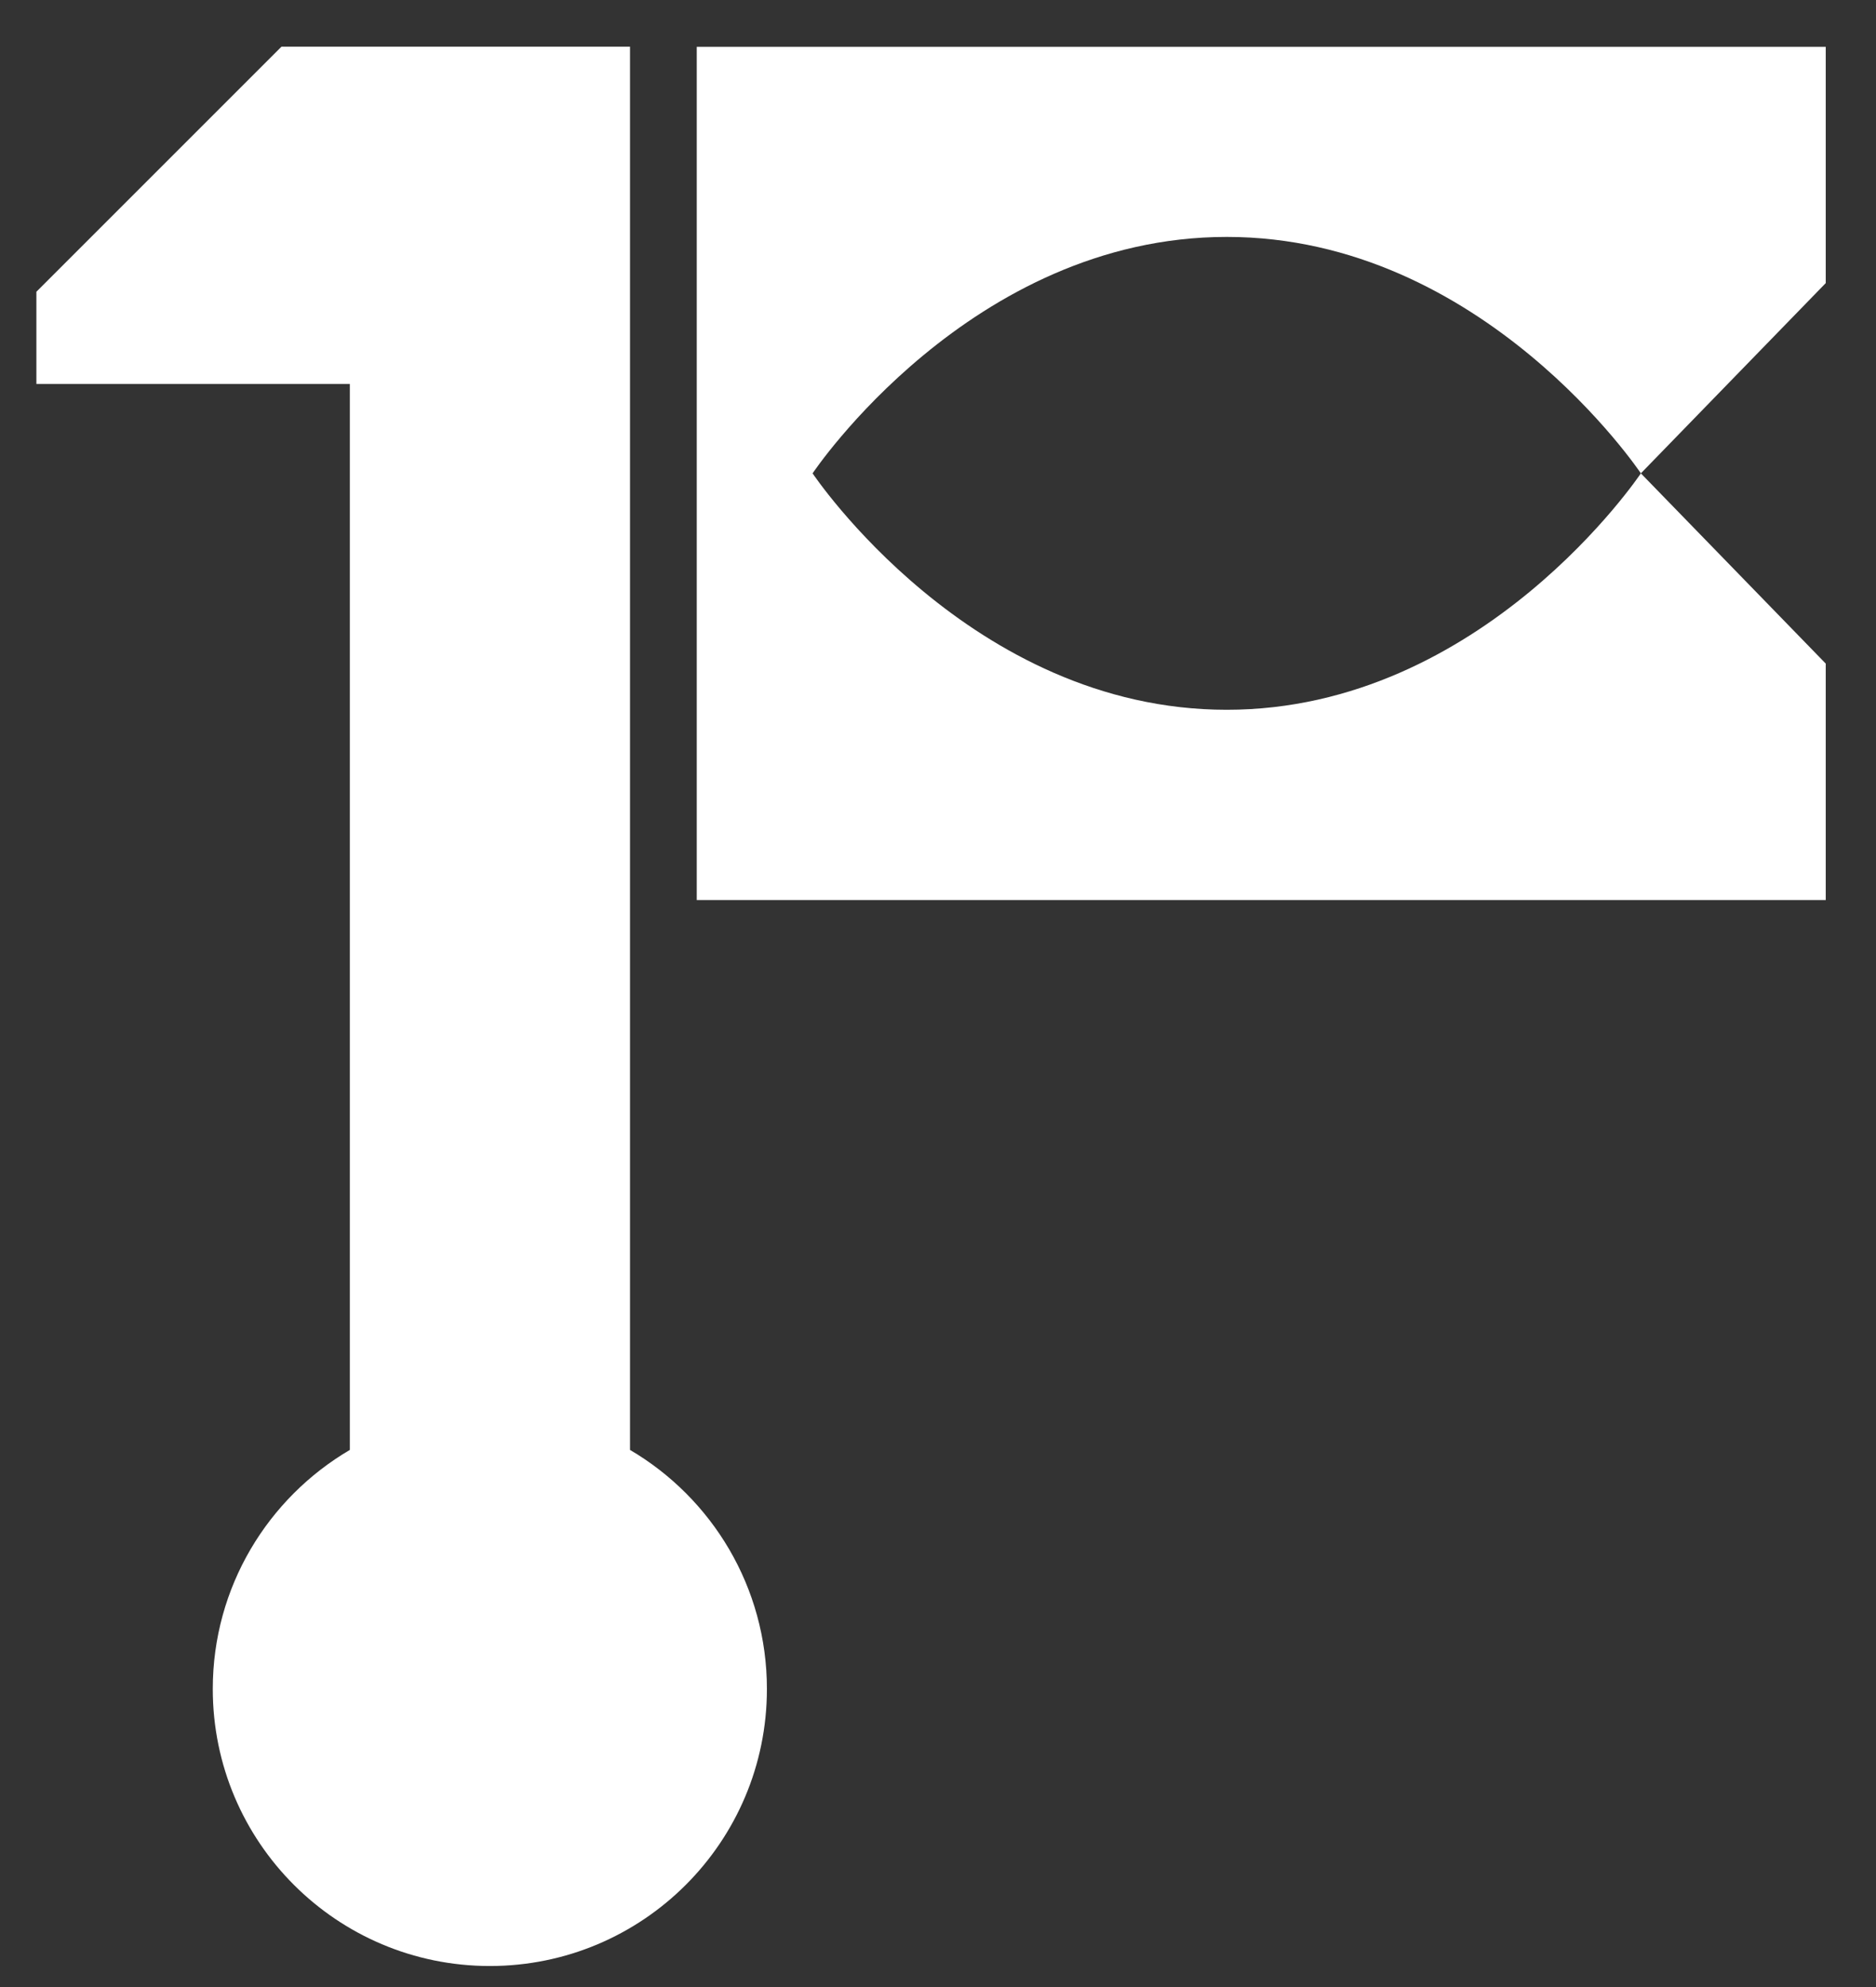
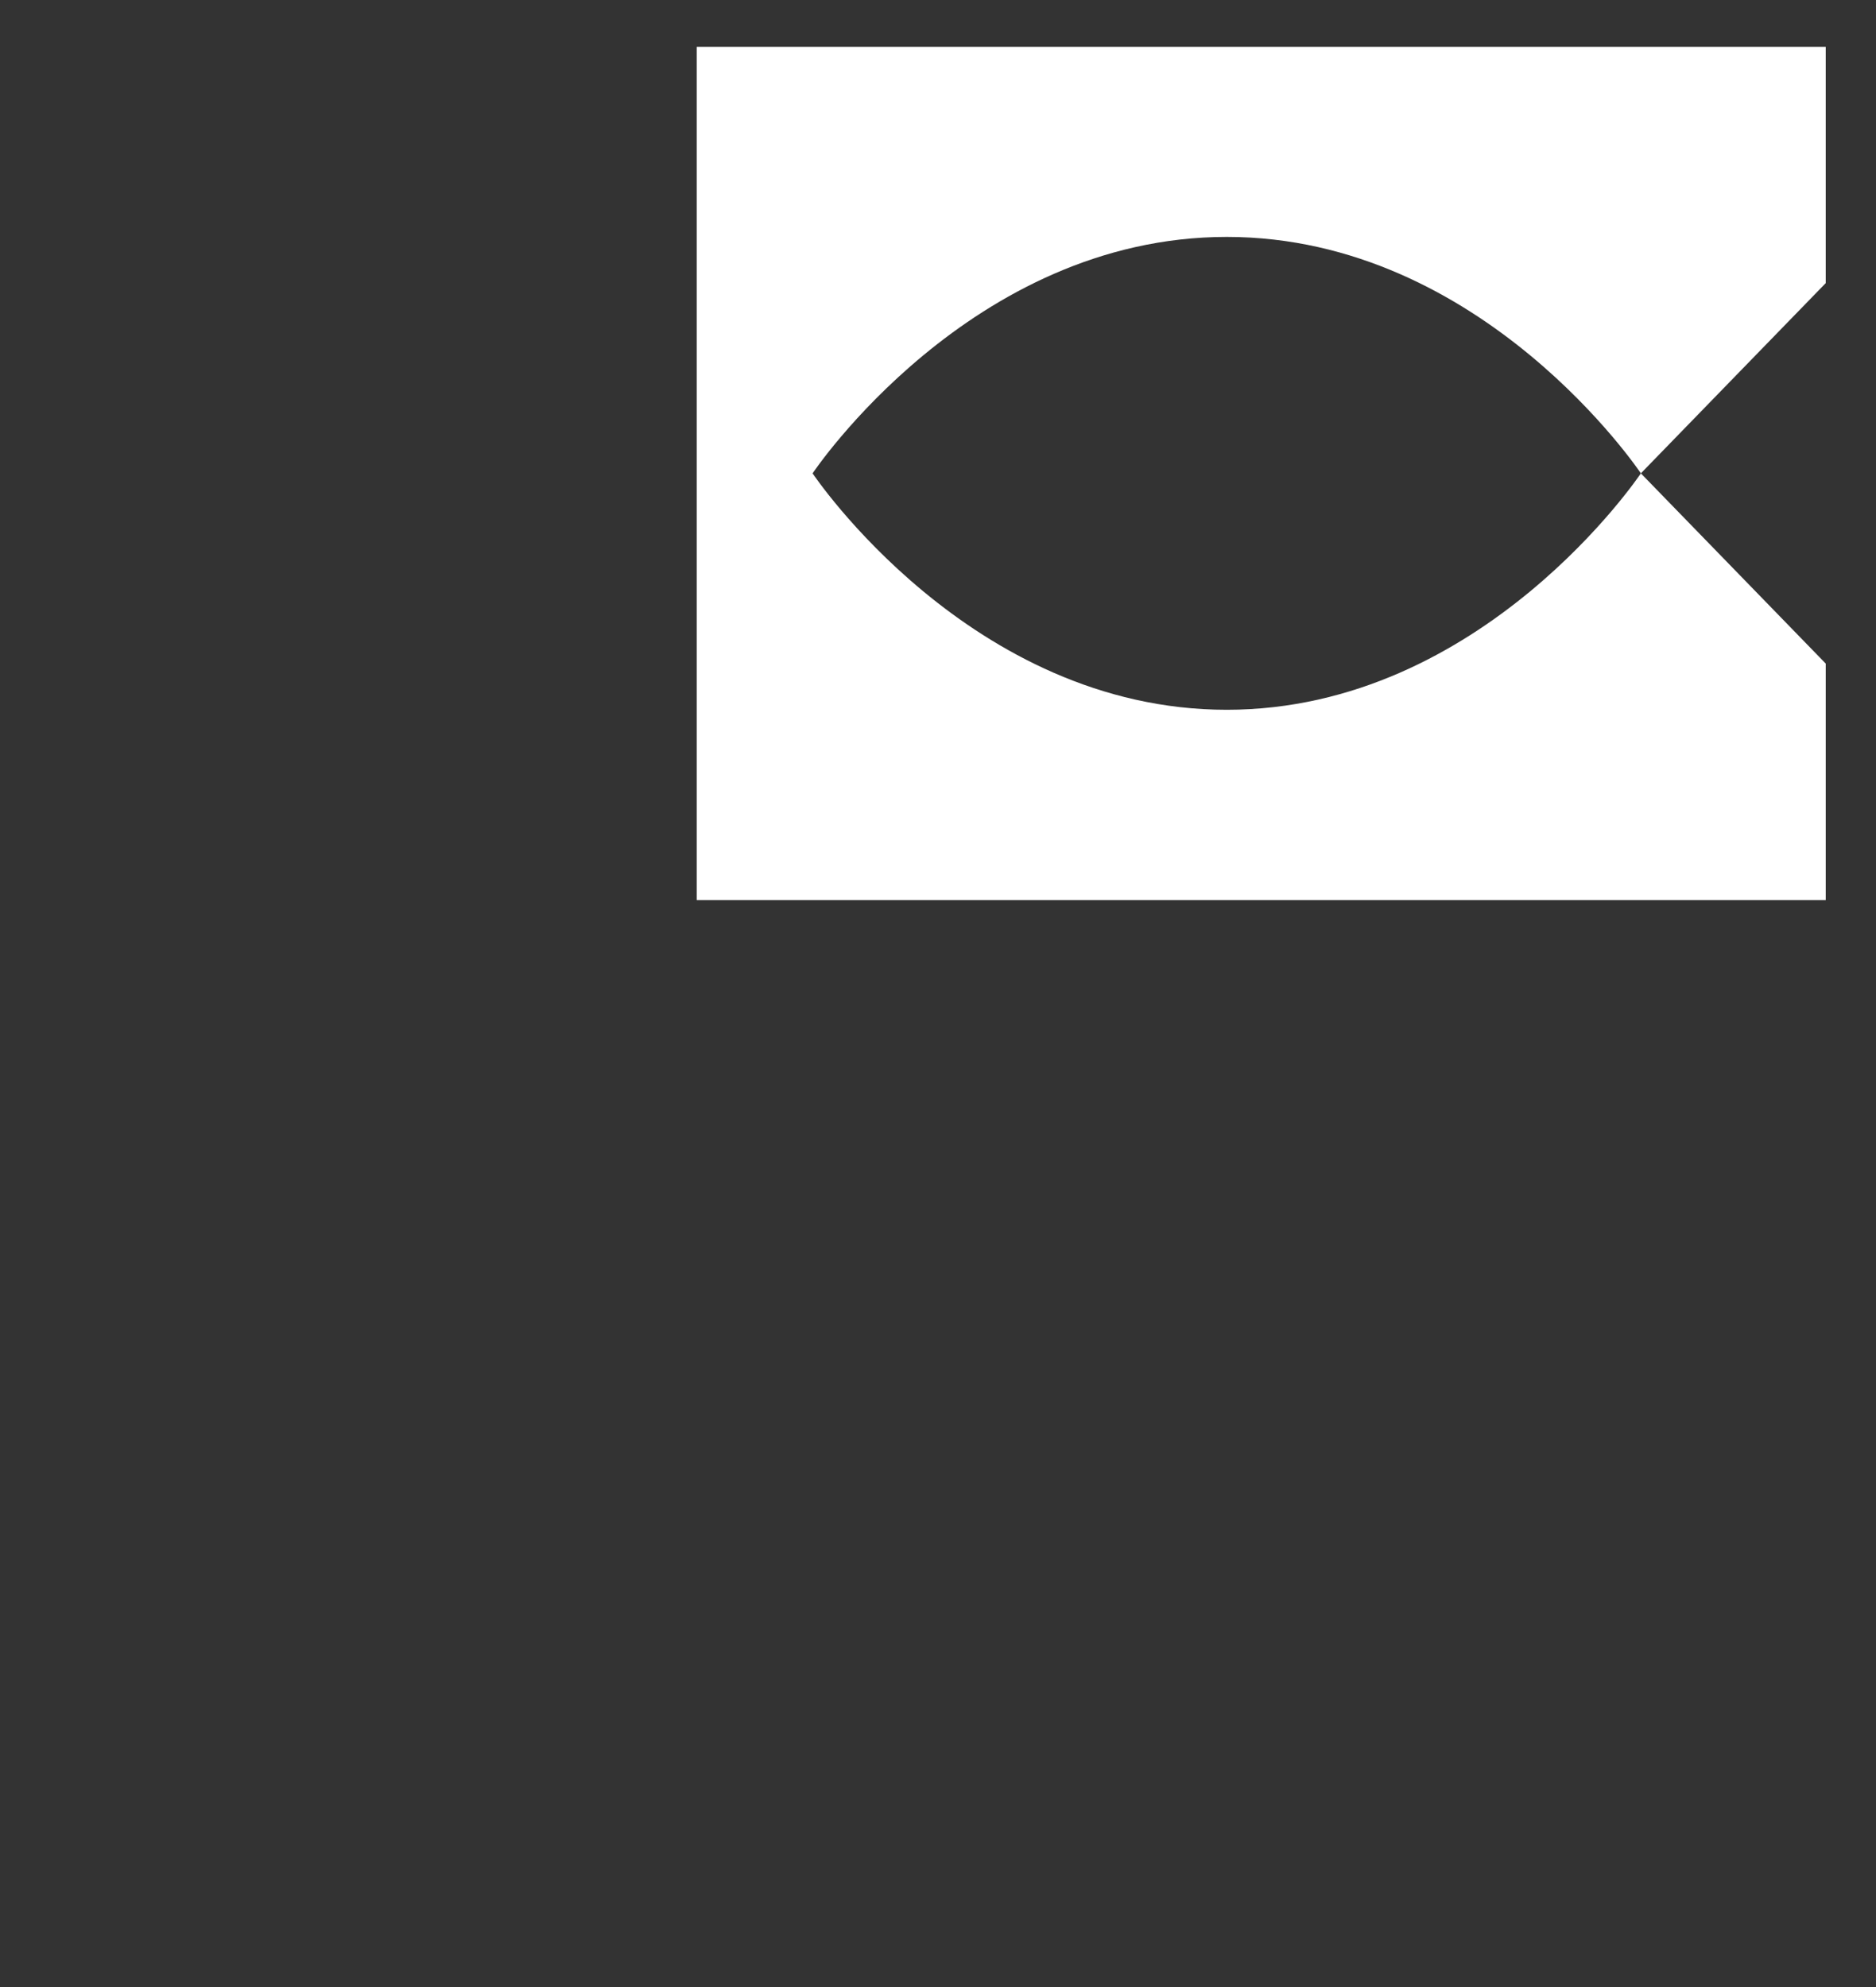
<svg xmlns="http://www.w3.org/2000/svg" version="1.1" id="レイヤー_1" x="0" y="0" viewBox="0 0 114.97 121.79" width="114.97" height="121.79" xml:space="preserve">
  <rect x="0" y="0" width="114.97" height="121.79" fill="#333333" stroke="none" />
  <style>.st0{fill:#fff}</style>
  <path class="st0" d="M111.89 2.87H42.7v52.29h69.19V40.67l-11.33-11.66S90.89 43.5 75.18 43.5c-15.71 0-25.38-14.49-25.38-14.49s9.67-14.49 25.38-14.49c15.71 0 25.38 14.49 25.38 14.49l11.33-11.66V2.87z" />
-   <path class="st0" d="M38.61 88.86v-86H17.25L2.23 17.88v5.65h19.21v65.33c-5.02 2.95-8.4 8.4-8.4 14.65 0 9.38 7.6 16.98 16.98 16.98S47 112.89 47 103.51c0-6.24-3.37-11.7-8.39-14.65z" />
</svg>